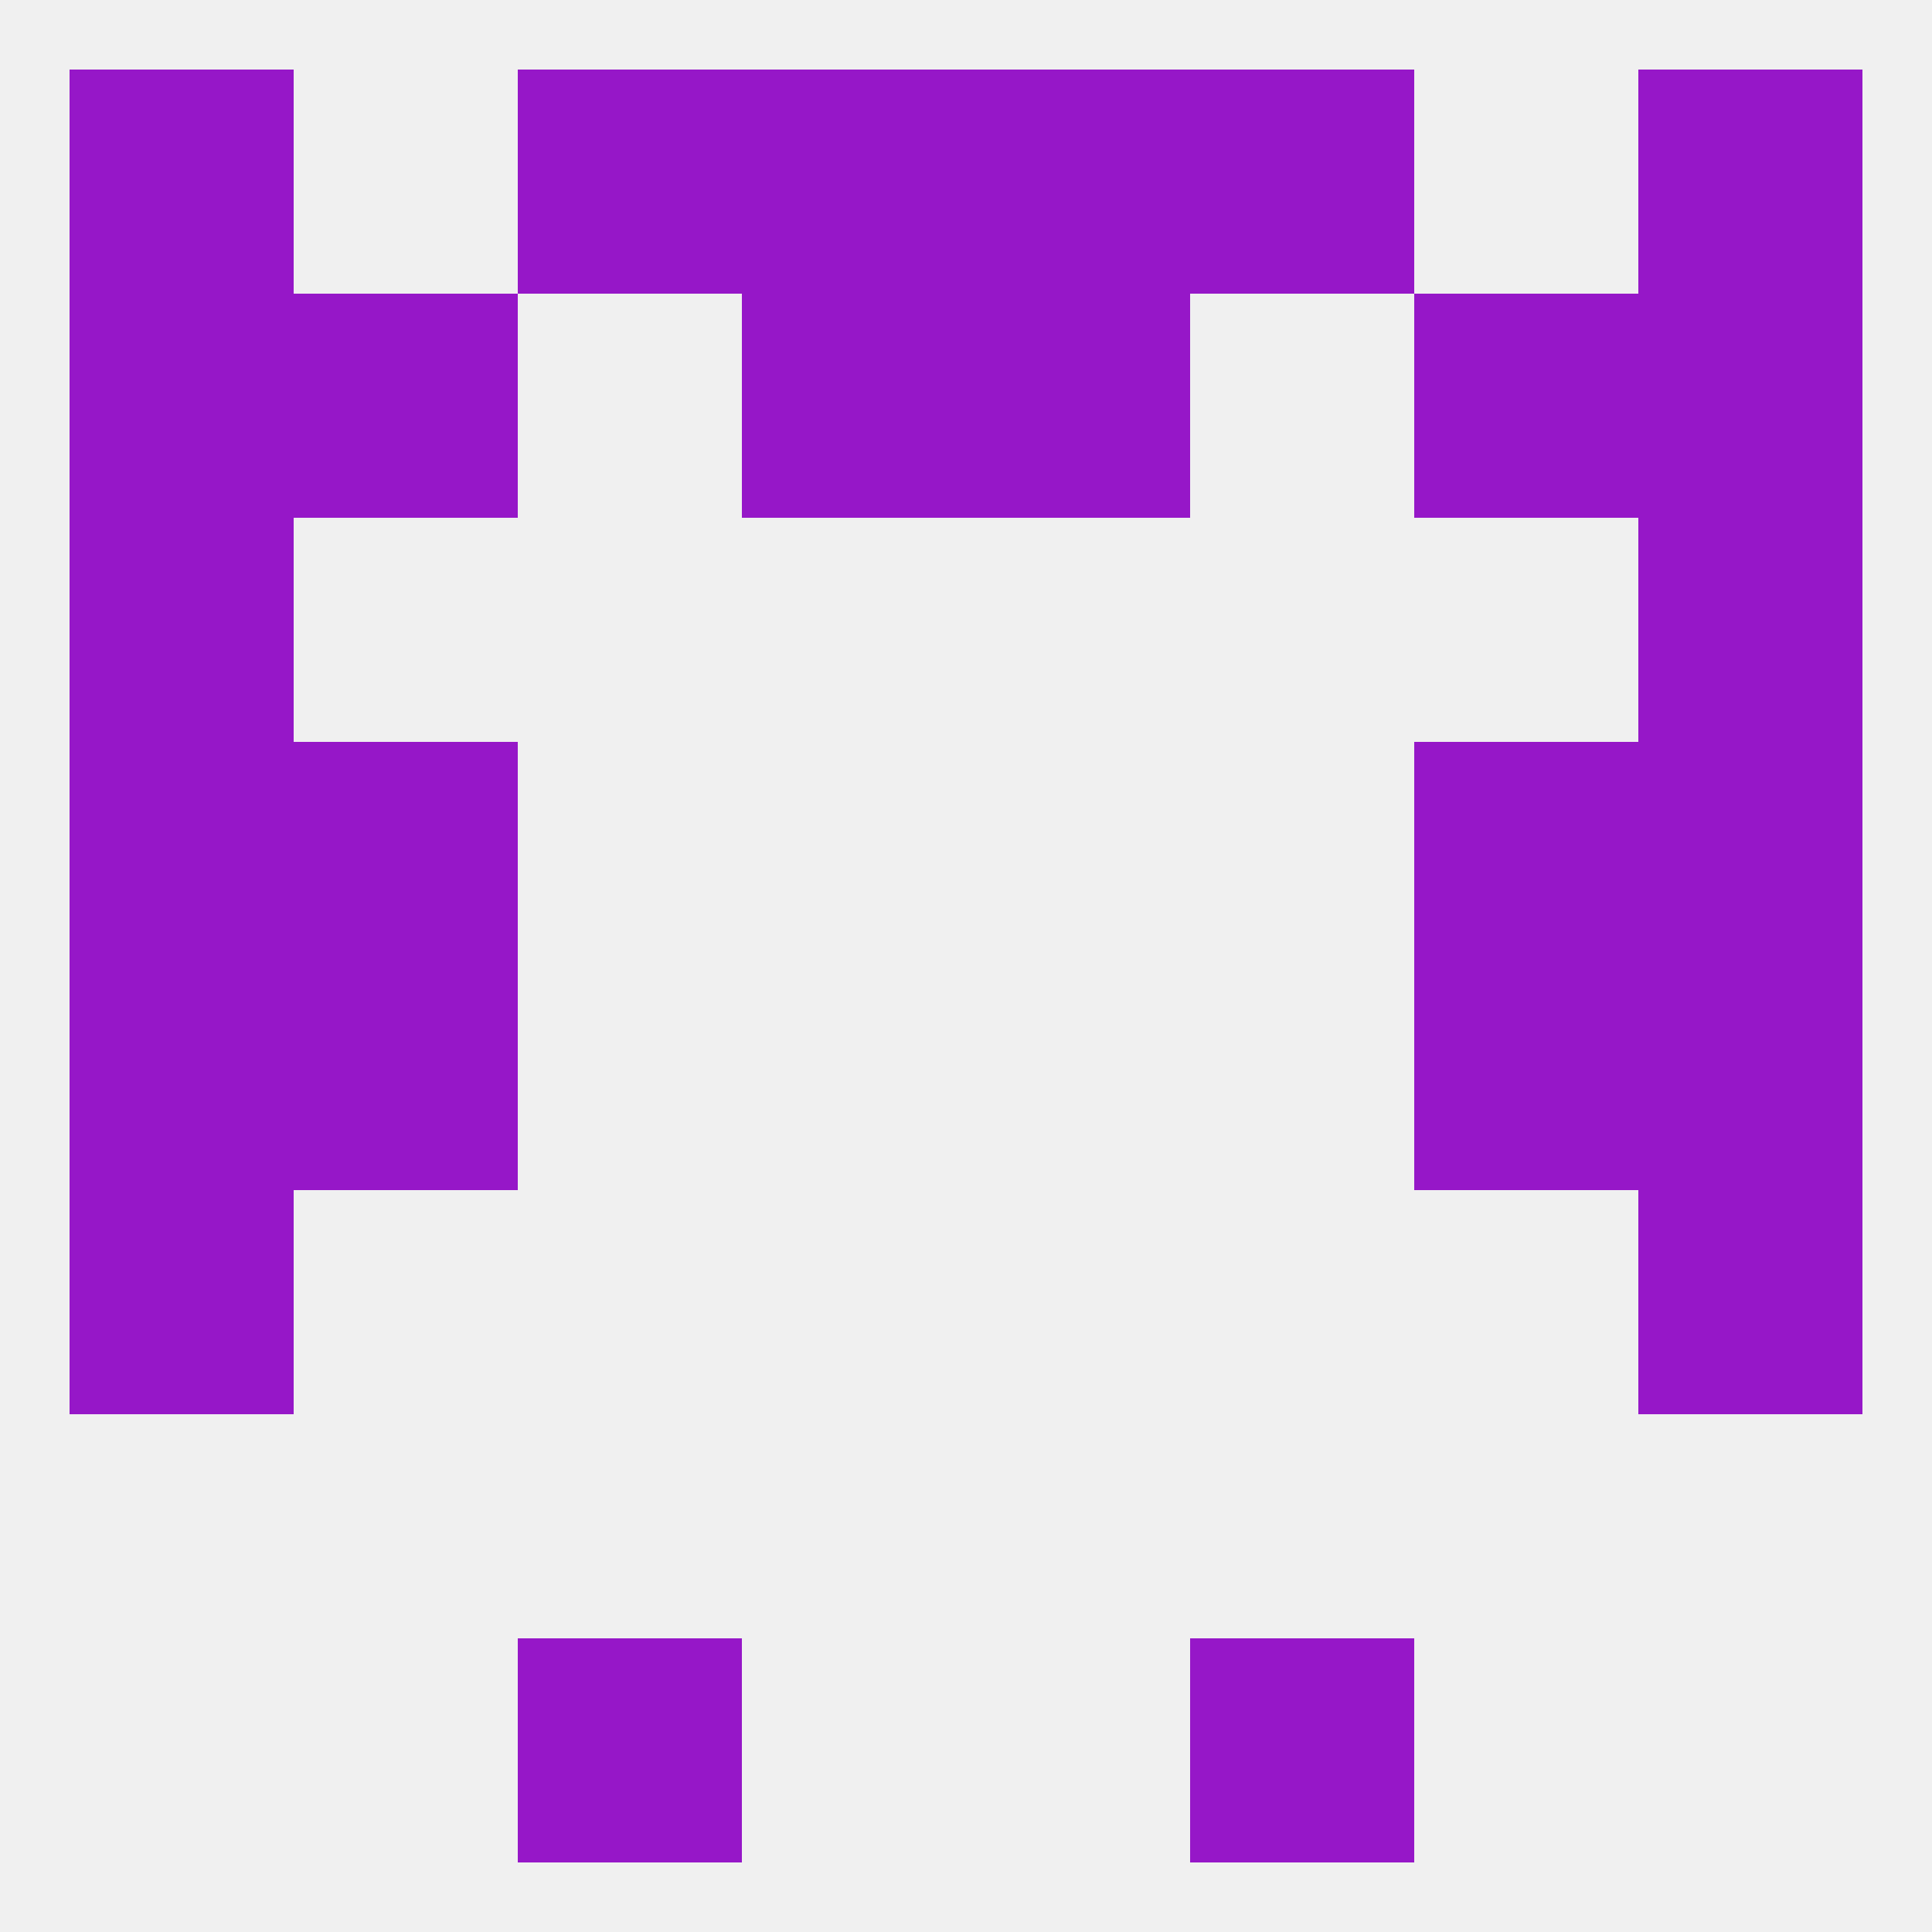
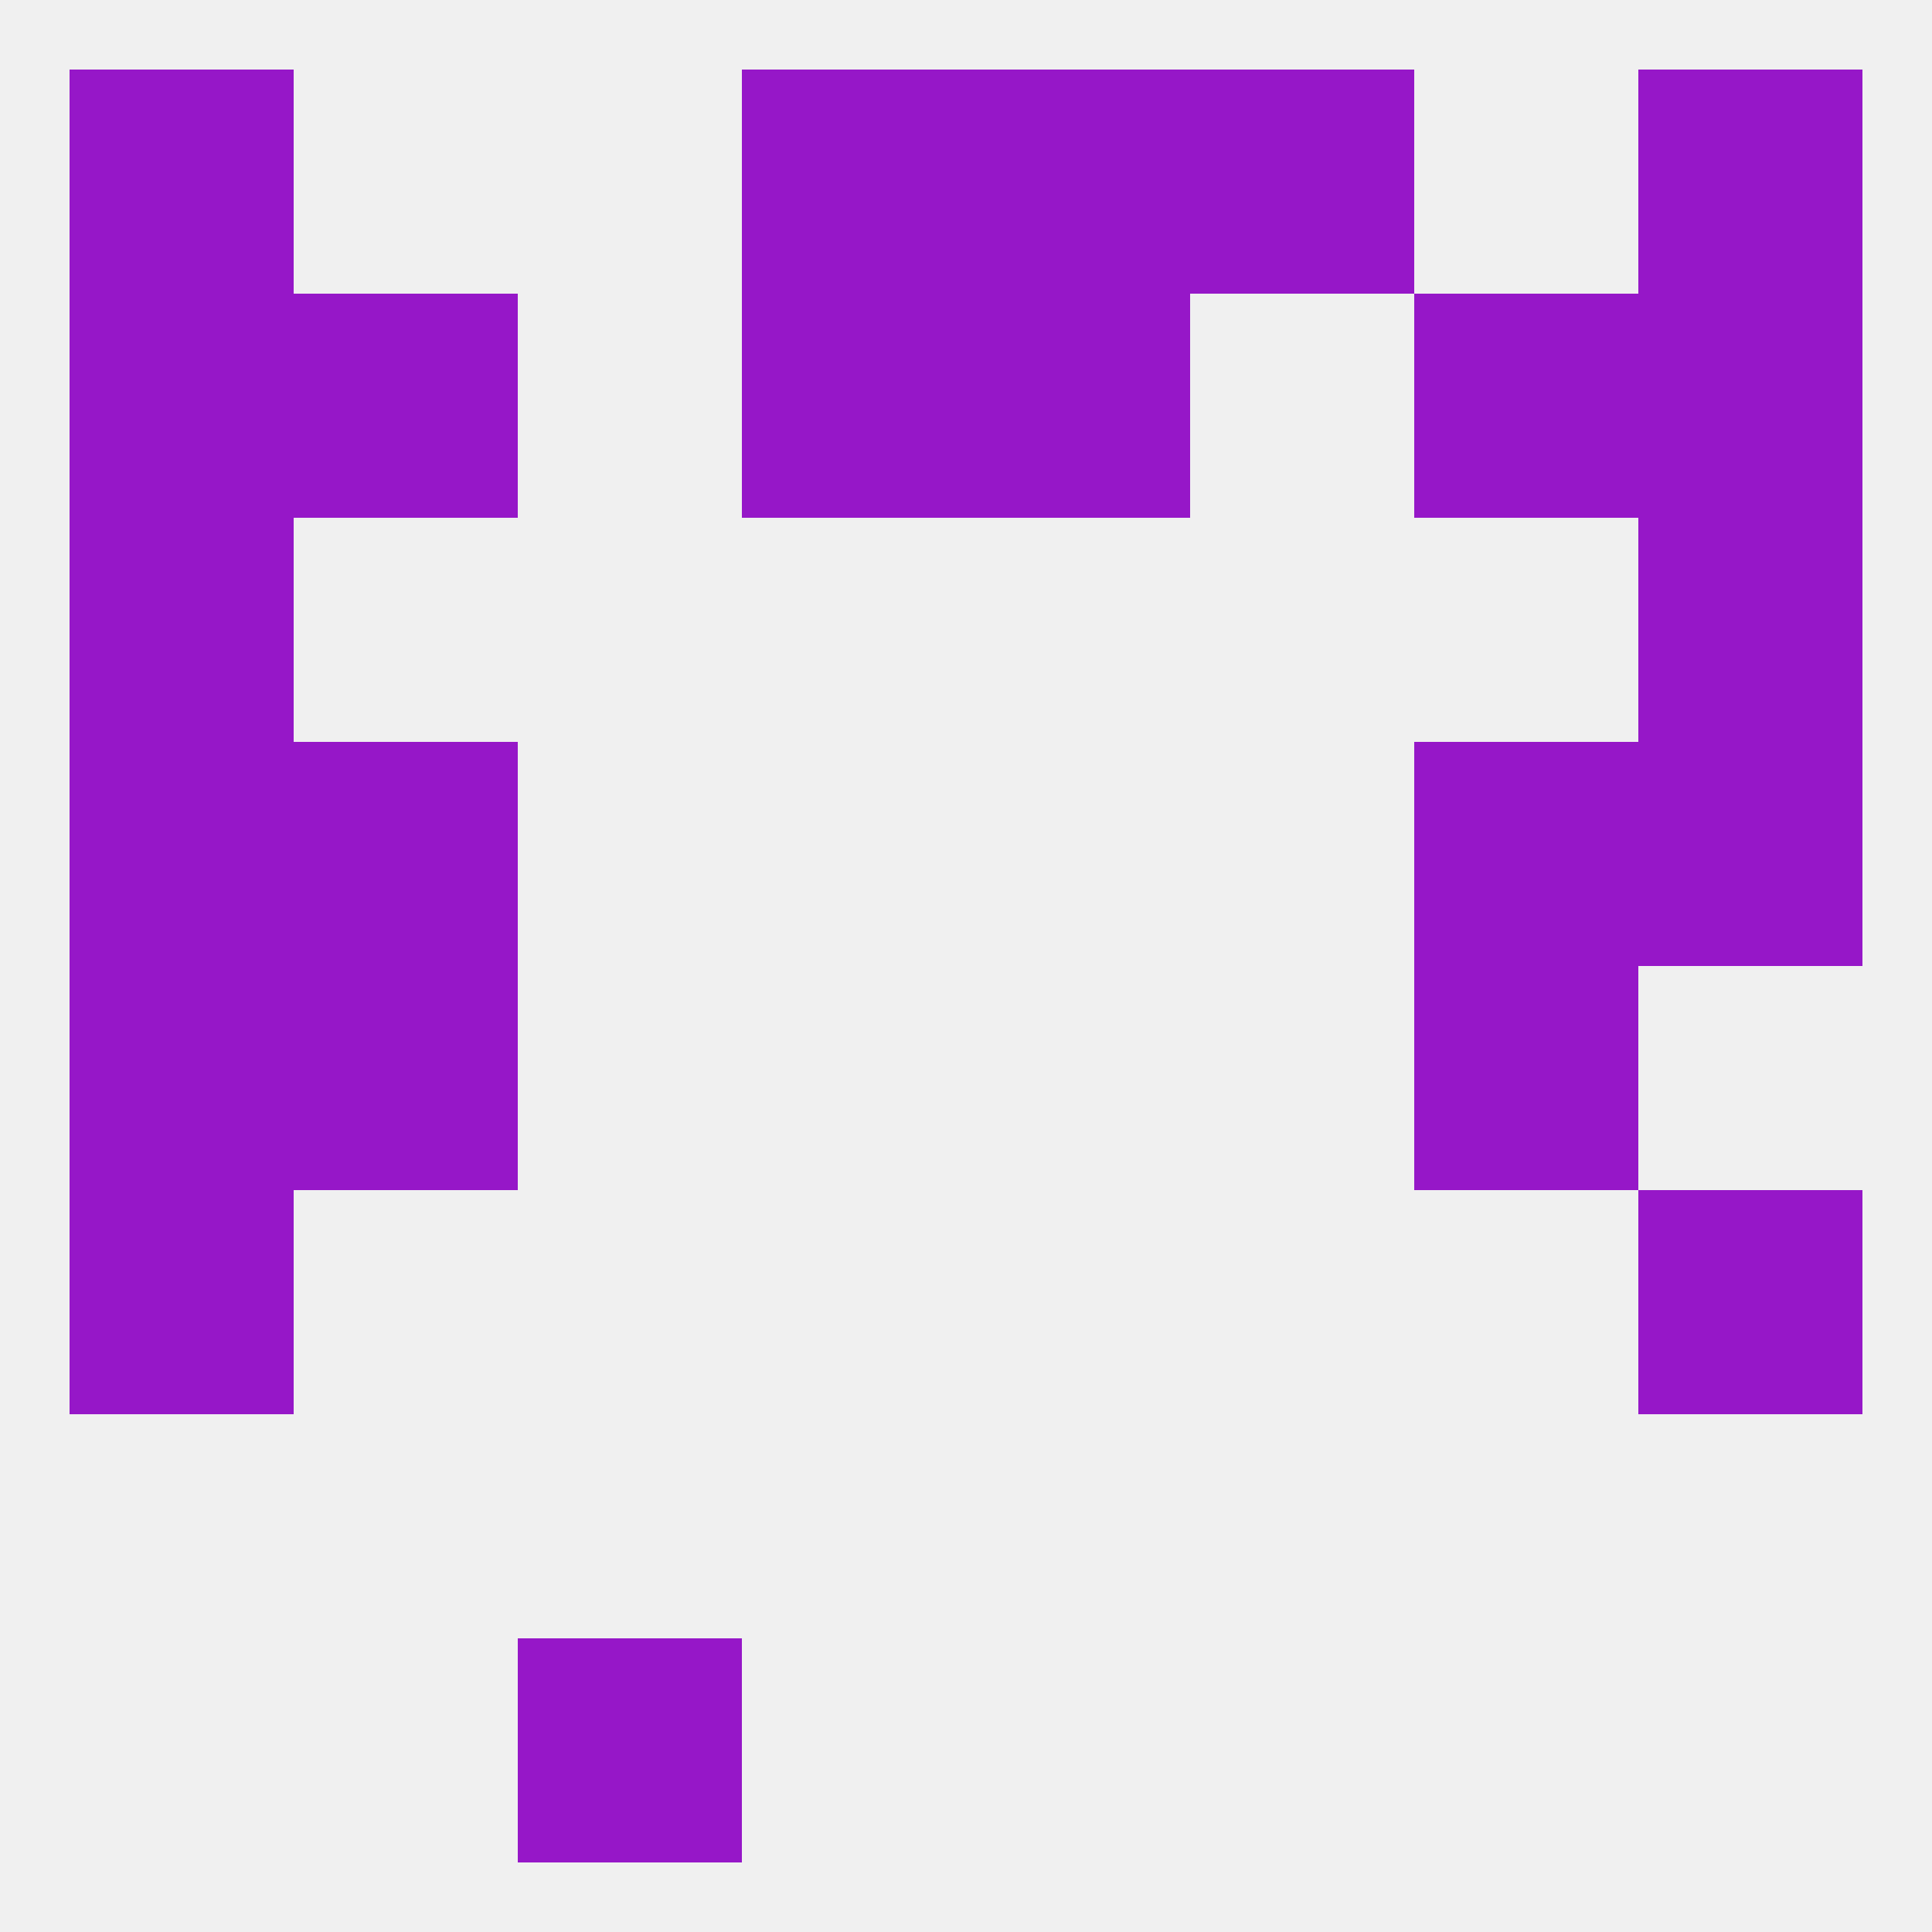
<svg xmlns="http://www.w3.org/2000/svg" version="1.1" baseprofile="full" width="250" height="250" viewBox="0 0 250 250">
  <rect width="100%" height="100%" fill="rgba(240,240,240,255)" />
  <rect x="9" y="125" width="29" height="29" fill="rgba(150,23,200,255)" />
-   <rect x="212" y="125" width="29" height="29" fill="rgba(150,23,200,255)" />
  <rect x="38" y="125" width="29" height="29" fill="rgba(150,23,200,255)" />
  <rect x="183" y="125" width="29" height="29" fill="rgba(150,23,200,255)" />
  <rect x="212" y="154" width="29" height="29" fill="rgba(150,23,200,255)" />
  <rect x="9" y="154" width="29" height="29" fill="rgba(150,23,200,255)" />
  <rect x="183" y="96" width="29" height="29" fill="rgba(150,23,200,255)" />
  <rect x="9" y="96" width="29" height="29" fill="rgba(150,23,200,255)" />
  <rect x="212" y="96" width="29" height="29" fill="rgba(150,23,200,255)" />
  <rect x="38" y="96" width="29" height="29" fill="rgba(150,23,200,255)" />
  <rect x="9" y="67" width="29" height="29" fill="rgba(150,23,200,255)" />
  <rect x="212" y="67" width="29" height="29" fill="rgba(150,23,200,255)" />
  <rect x="96" y="9" width="29" height="29" fill="rgba(150,23,200,255)" />
  <rect x="125" y="9" width="29" height="29" fill="rgba(150,23,200,255)" />
-   <rect x="67" y="9" width="29" height="29" fill="rgba(150,23,200,255)" />
  <rect x="154" y="9" width="29" height="29" fill="rgba(150,23,200,255)" />
  <rect x="9" y="9" width="29" height="29" fill="rgba(150,23,200,255)" />
  <rect x="212" y="9" width="29" height="29" fill="rgba(150,23,200,255)" />
  <rect x="183" y="38" width="29" height="29" fill="rgba(150,23,200,255)" />
  <rect x="96" y="38" width="29" height="29" fill="rgba(150,23,200,255)" />
  <rect x="125" y="38" width="29" height="29" fill="rgba(150,23,200,255)" />
  <rect x="9" y="38" width="29" height="29" fill="rgba(150,23,200,255)" />
  <rect x="212" y="38" width="29" height="29" fill="rgba(150,23,200,255)" />
  <rect x="38" y="38" width="29" height="29" fill="rgba(150,23,200,255)" />
  <rect x="67" y="212" width="29" height="29" fill="rgba(150,23,200,255)" />
-   <rect x="154" y="212" width="29" height="29" fill="rgba(150,23,200,255)" />
</svg>